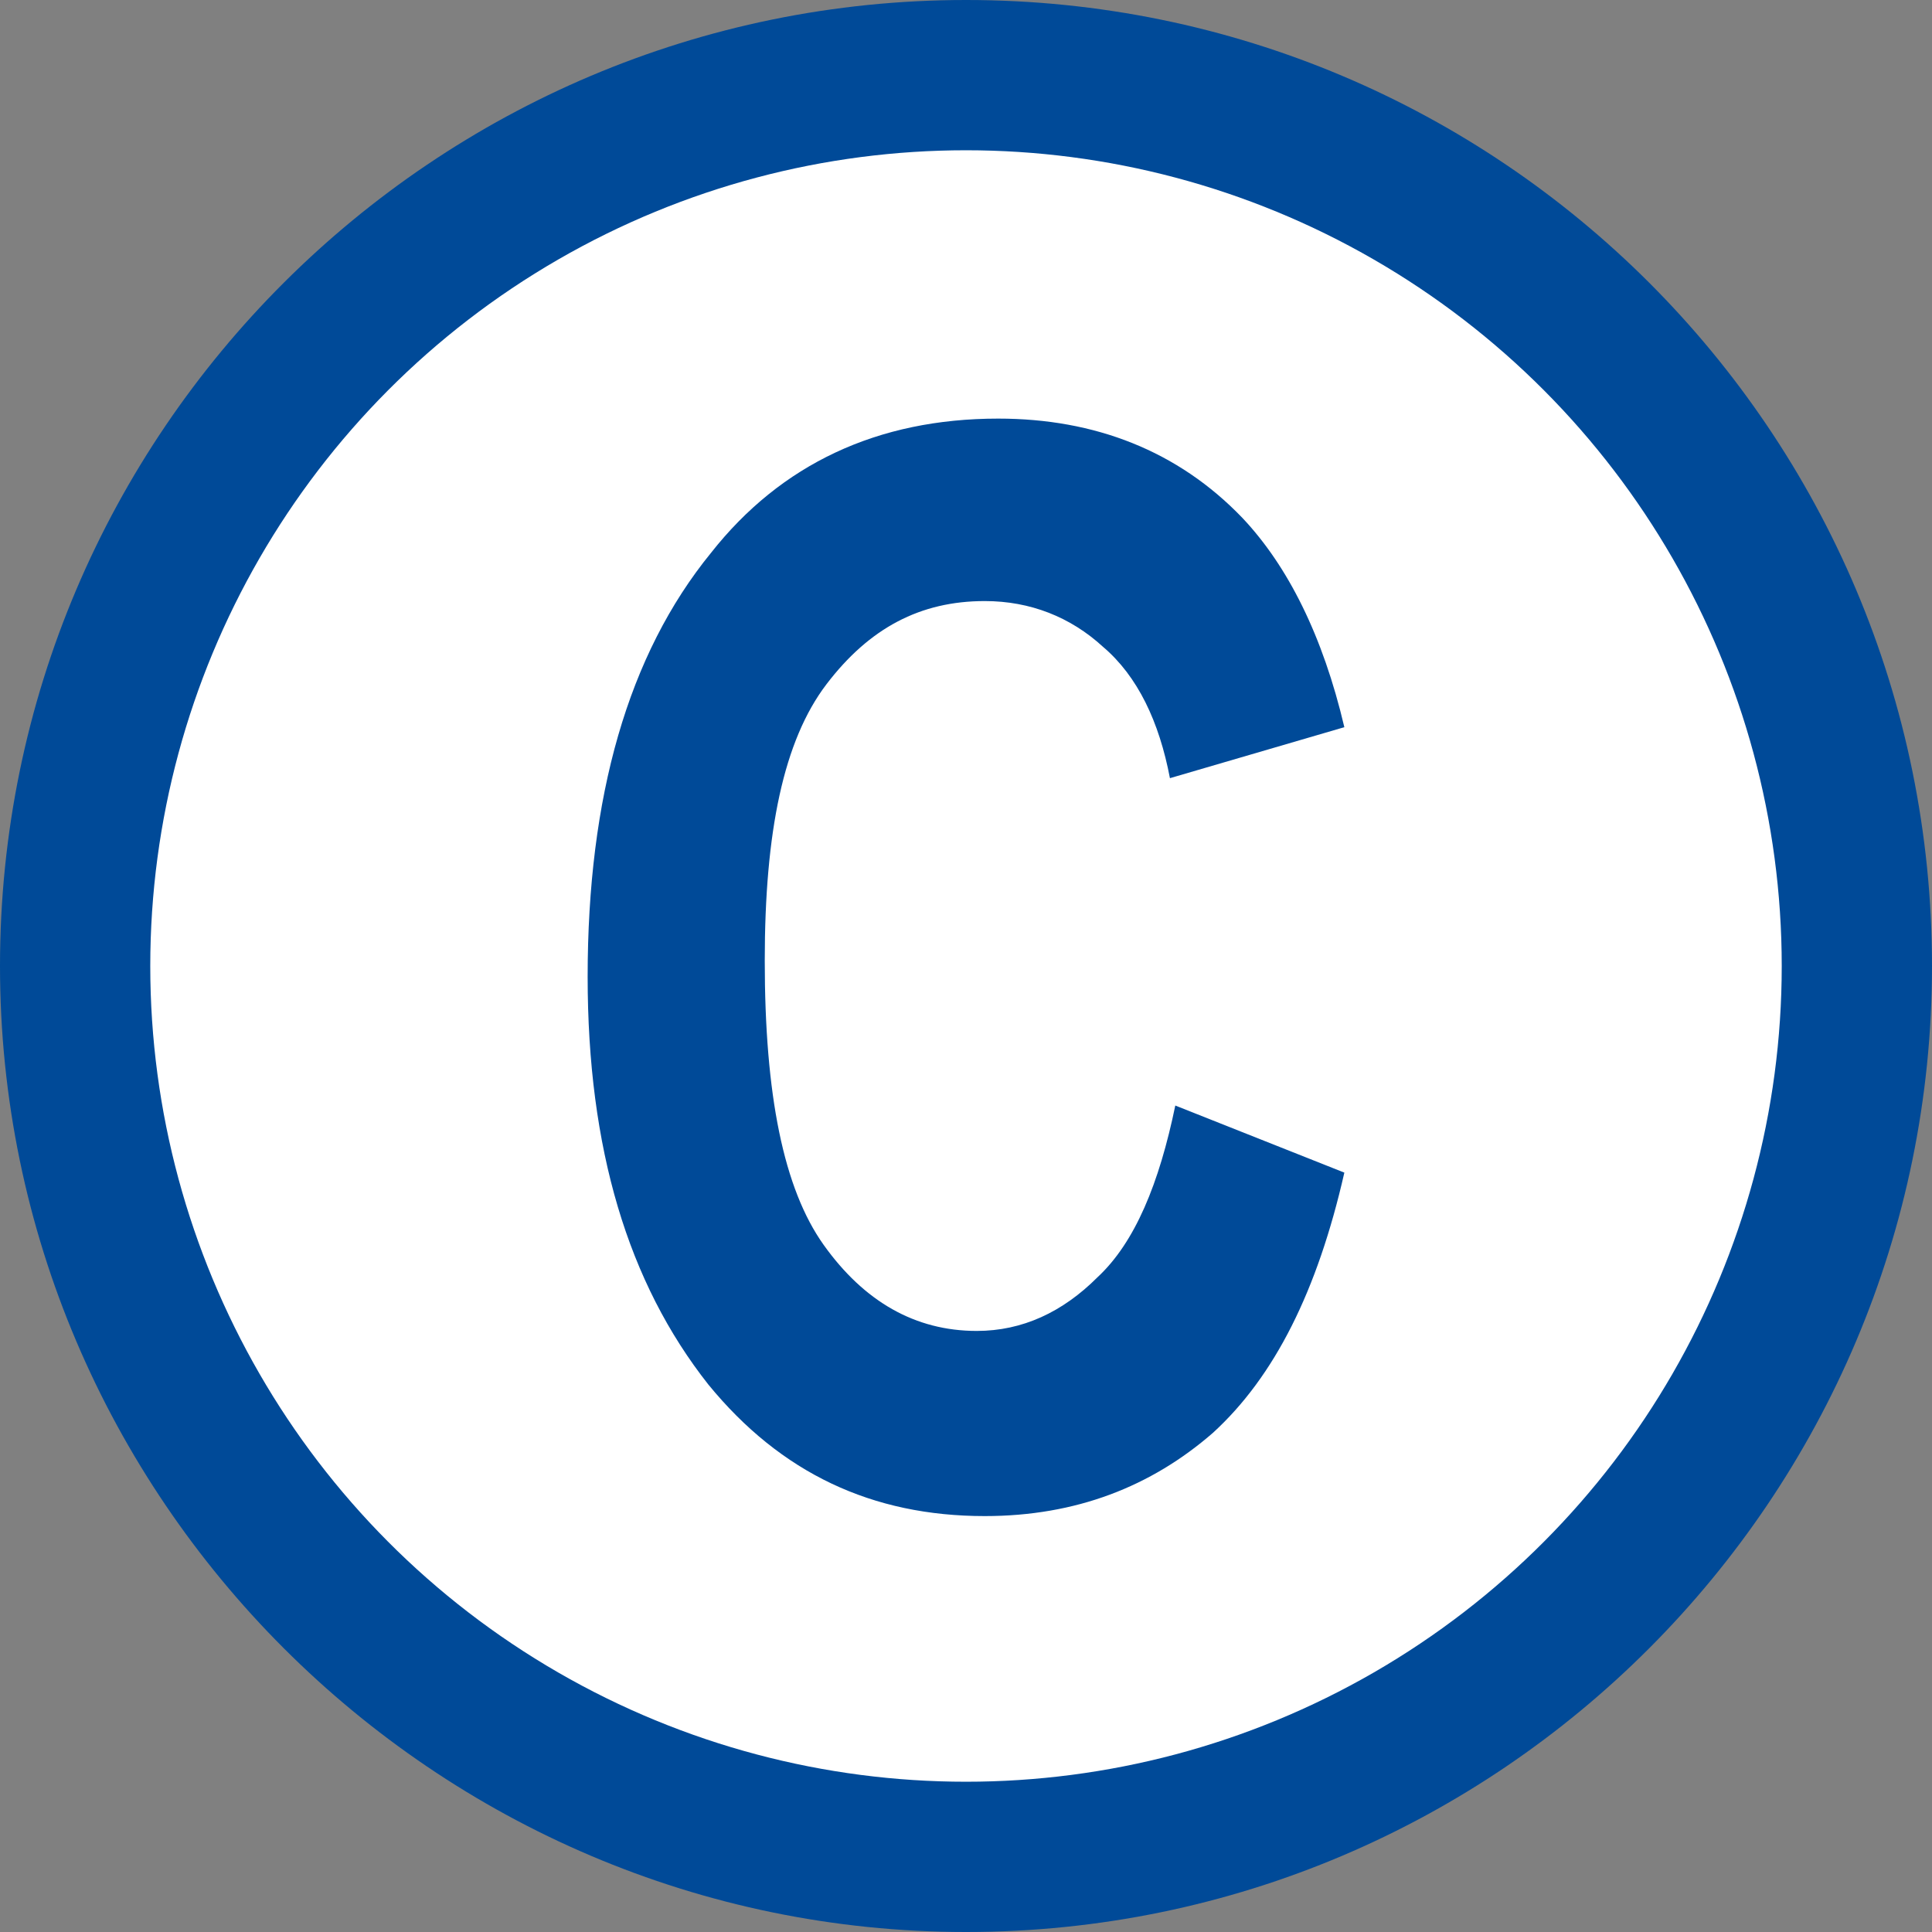
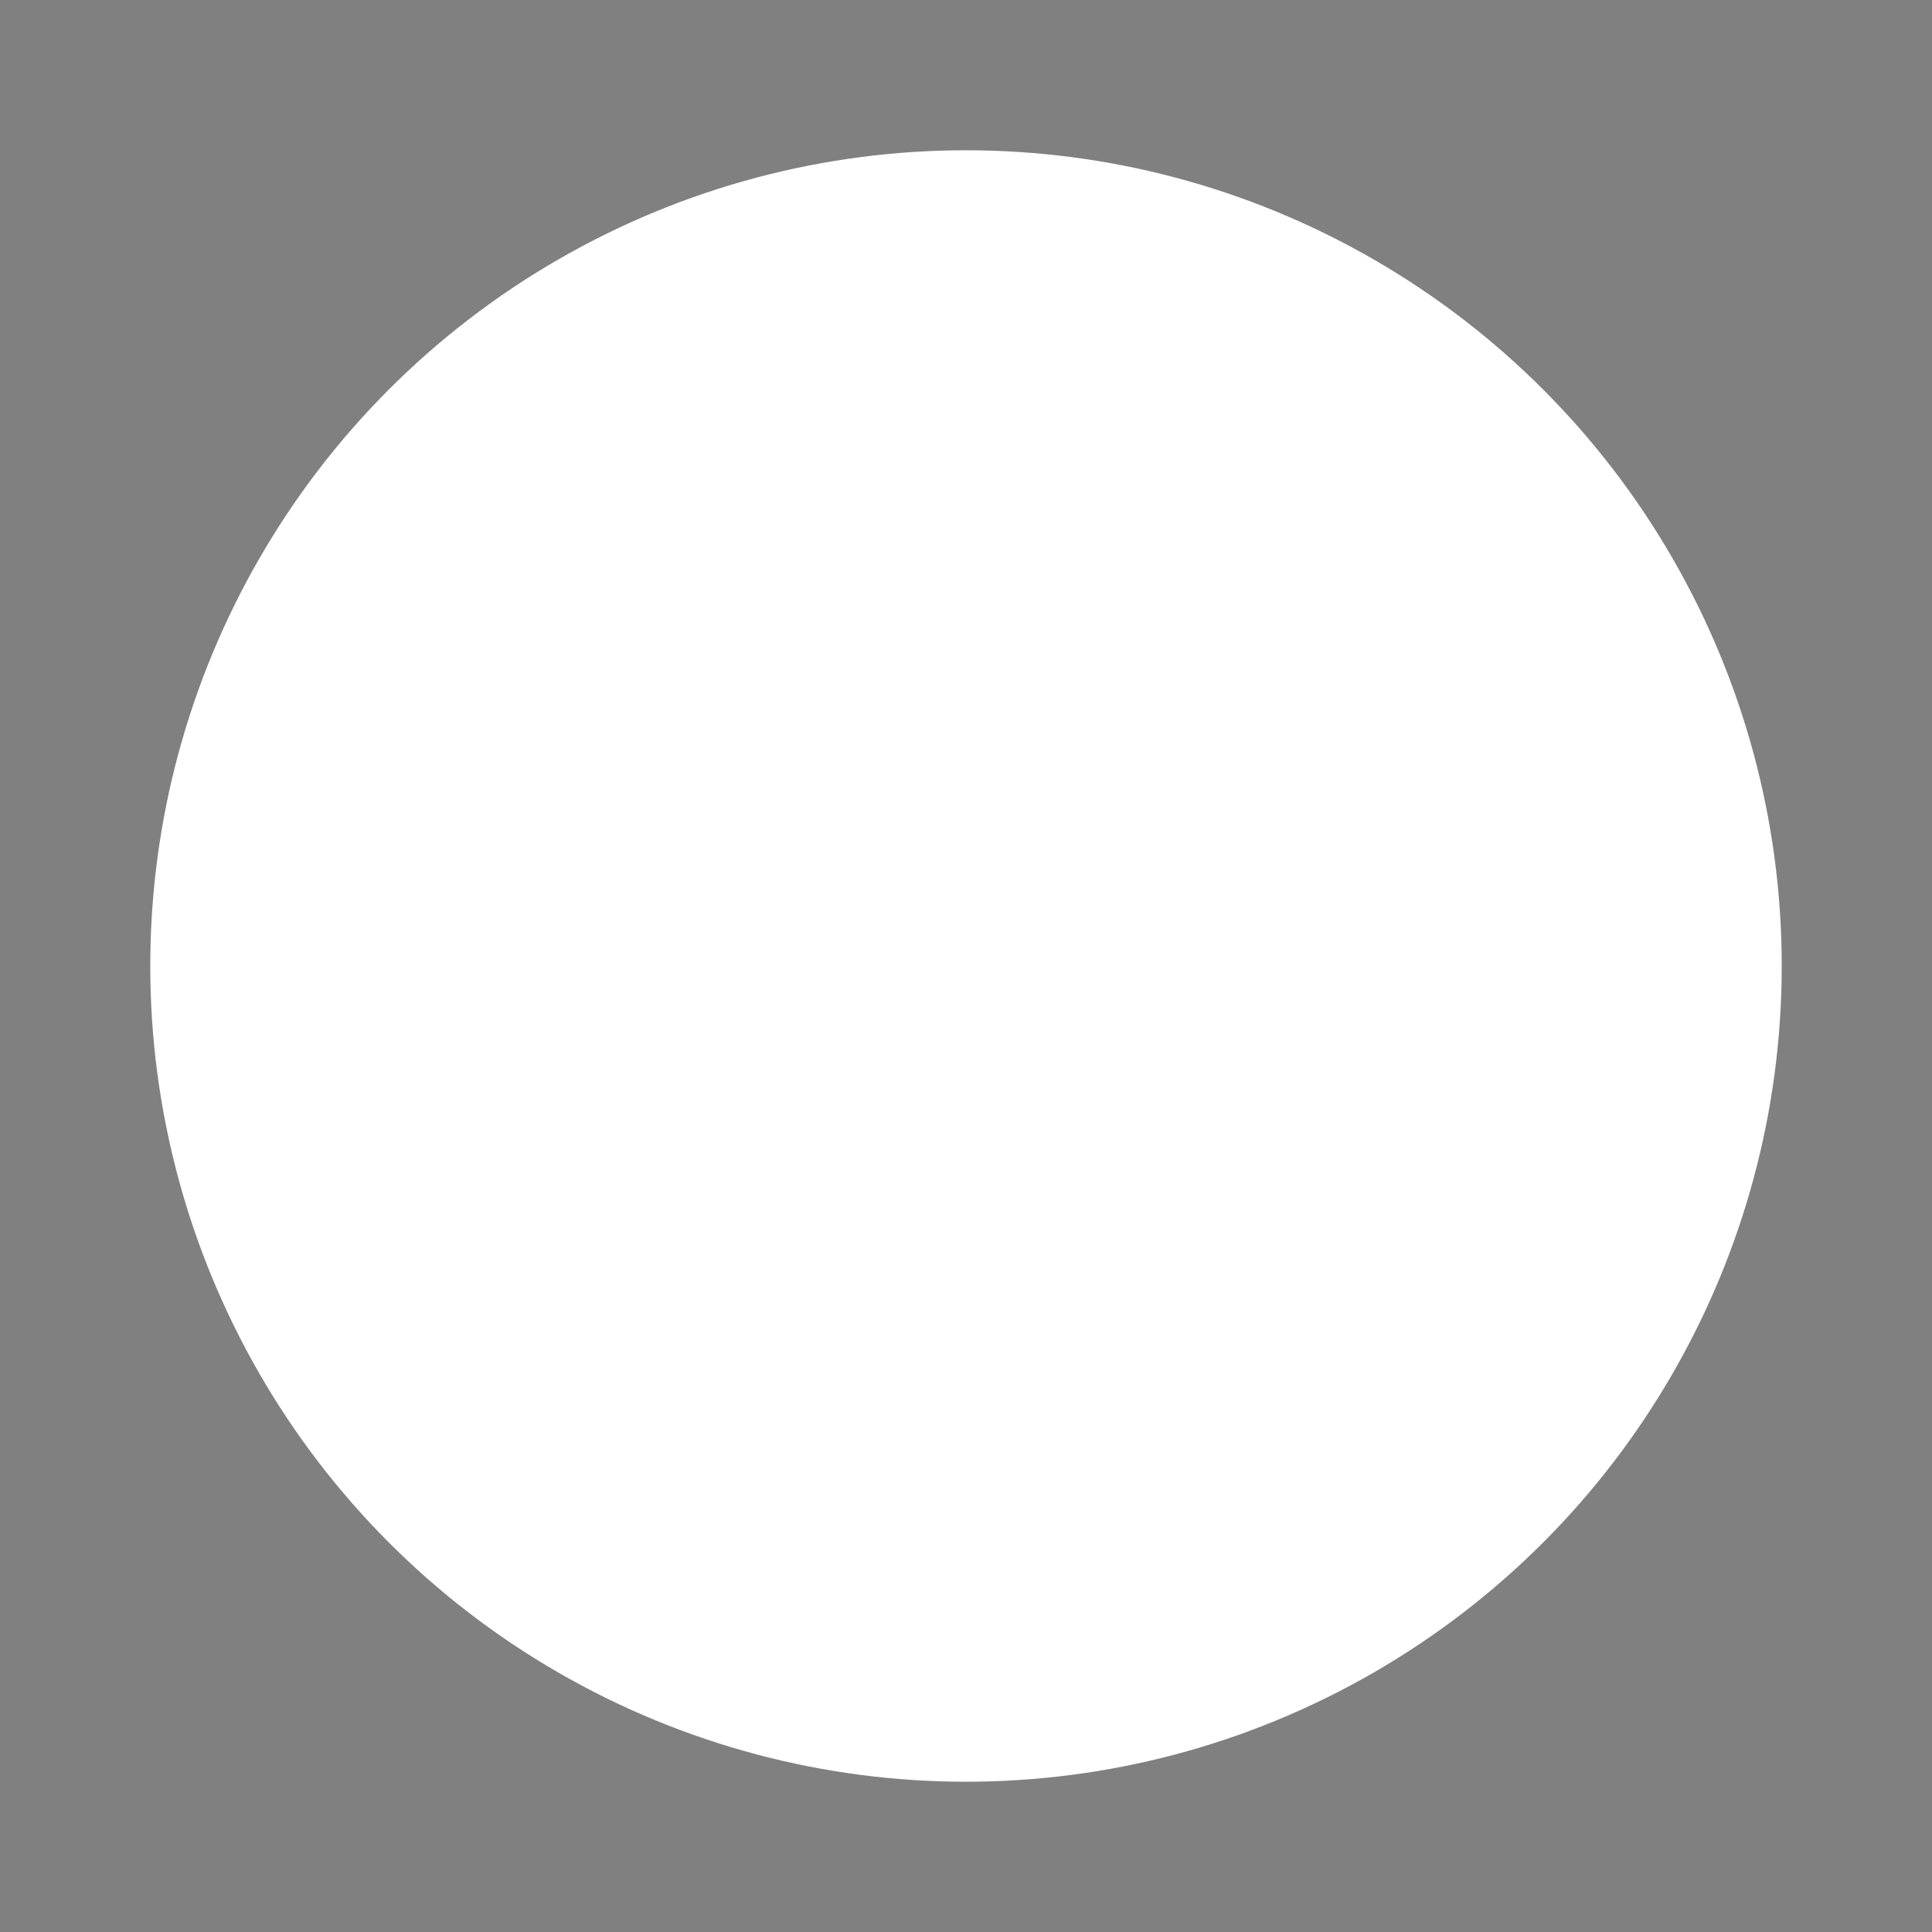
<svg xmlns="http://www.w3.org/2000/svg" version="1.1" id="Layer_1" x="0px" y="0px" width="72px" height="72px" viewBox="0 0 72 72" enable-background="new 0 0 72 72" xml:space="preserve">
  <rect x="0" y="0" width="72" height="72" fill="#808080" stroke="none" />
  <g>
    <g>
      <g>
-         <path fill="#004A98" d="M36,0C16.2,0,0,16.1,0,36c0,19.8,16.2,36,36,36c19.9,0,36-16.2,36-36C72,16.1,55.9,0,36,0L36,0z" />
        <circle fill="#FFFFFF" cx="36" cy="36" r="30.4" />
      </g>
      <g>
-         <path fill="#004A98" d="M43.8,41.2l6.3,2.5c-1,4.4-2.6,7.6-4.9,9.7c-2.3,2-5.1,3.1-8.5,3.1c-4.2,0-7.6-1.6-10.3-4.9     c-3-3.8-4.5-8.8-4.5-15.2c0-6.7,1.5-12,4.6-15.8c2.6-3.3,6.2-5,10.7-5c3.6,0,6.7,1.2,9.1,3.7c1.7,1.8,3,4.4,3.8,7.8L43.6,29     c-0.4-2.1-1.2-3.8-2.5-4.9c-1.2-1.1-2.7-1.7-4.4-1.7c-2.4,0-4.3,1-5.9,3.1s-2.3,5.5-2.3,10.3c0,5,0.7,8.5,2.2,10.6     c1.5,2.1,3.4,3.2,5.7,3.2c1.7,0,3.2-0.7,4.5-2C42.3,46.3,43.2,44.1,43.8,41.2z" />
-       </g>
+         </g>
    </g>
  </g>
</svg>